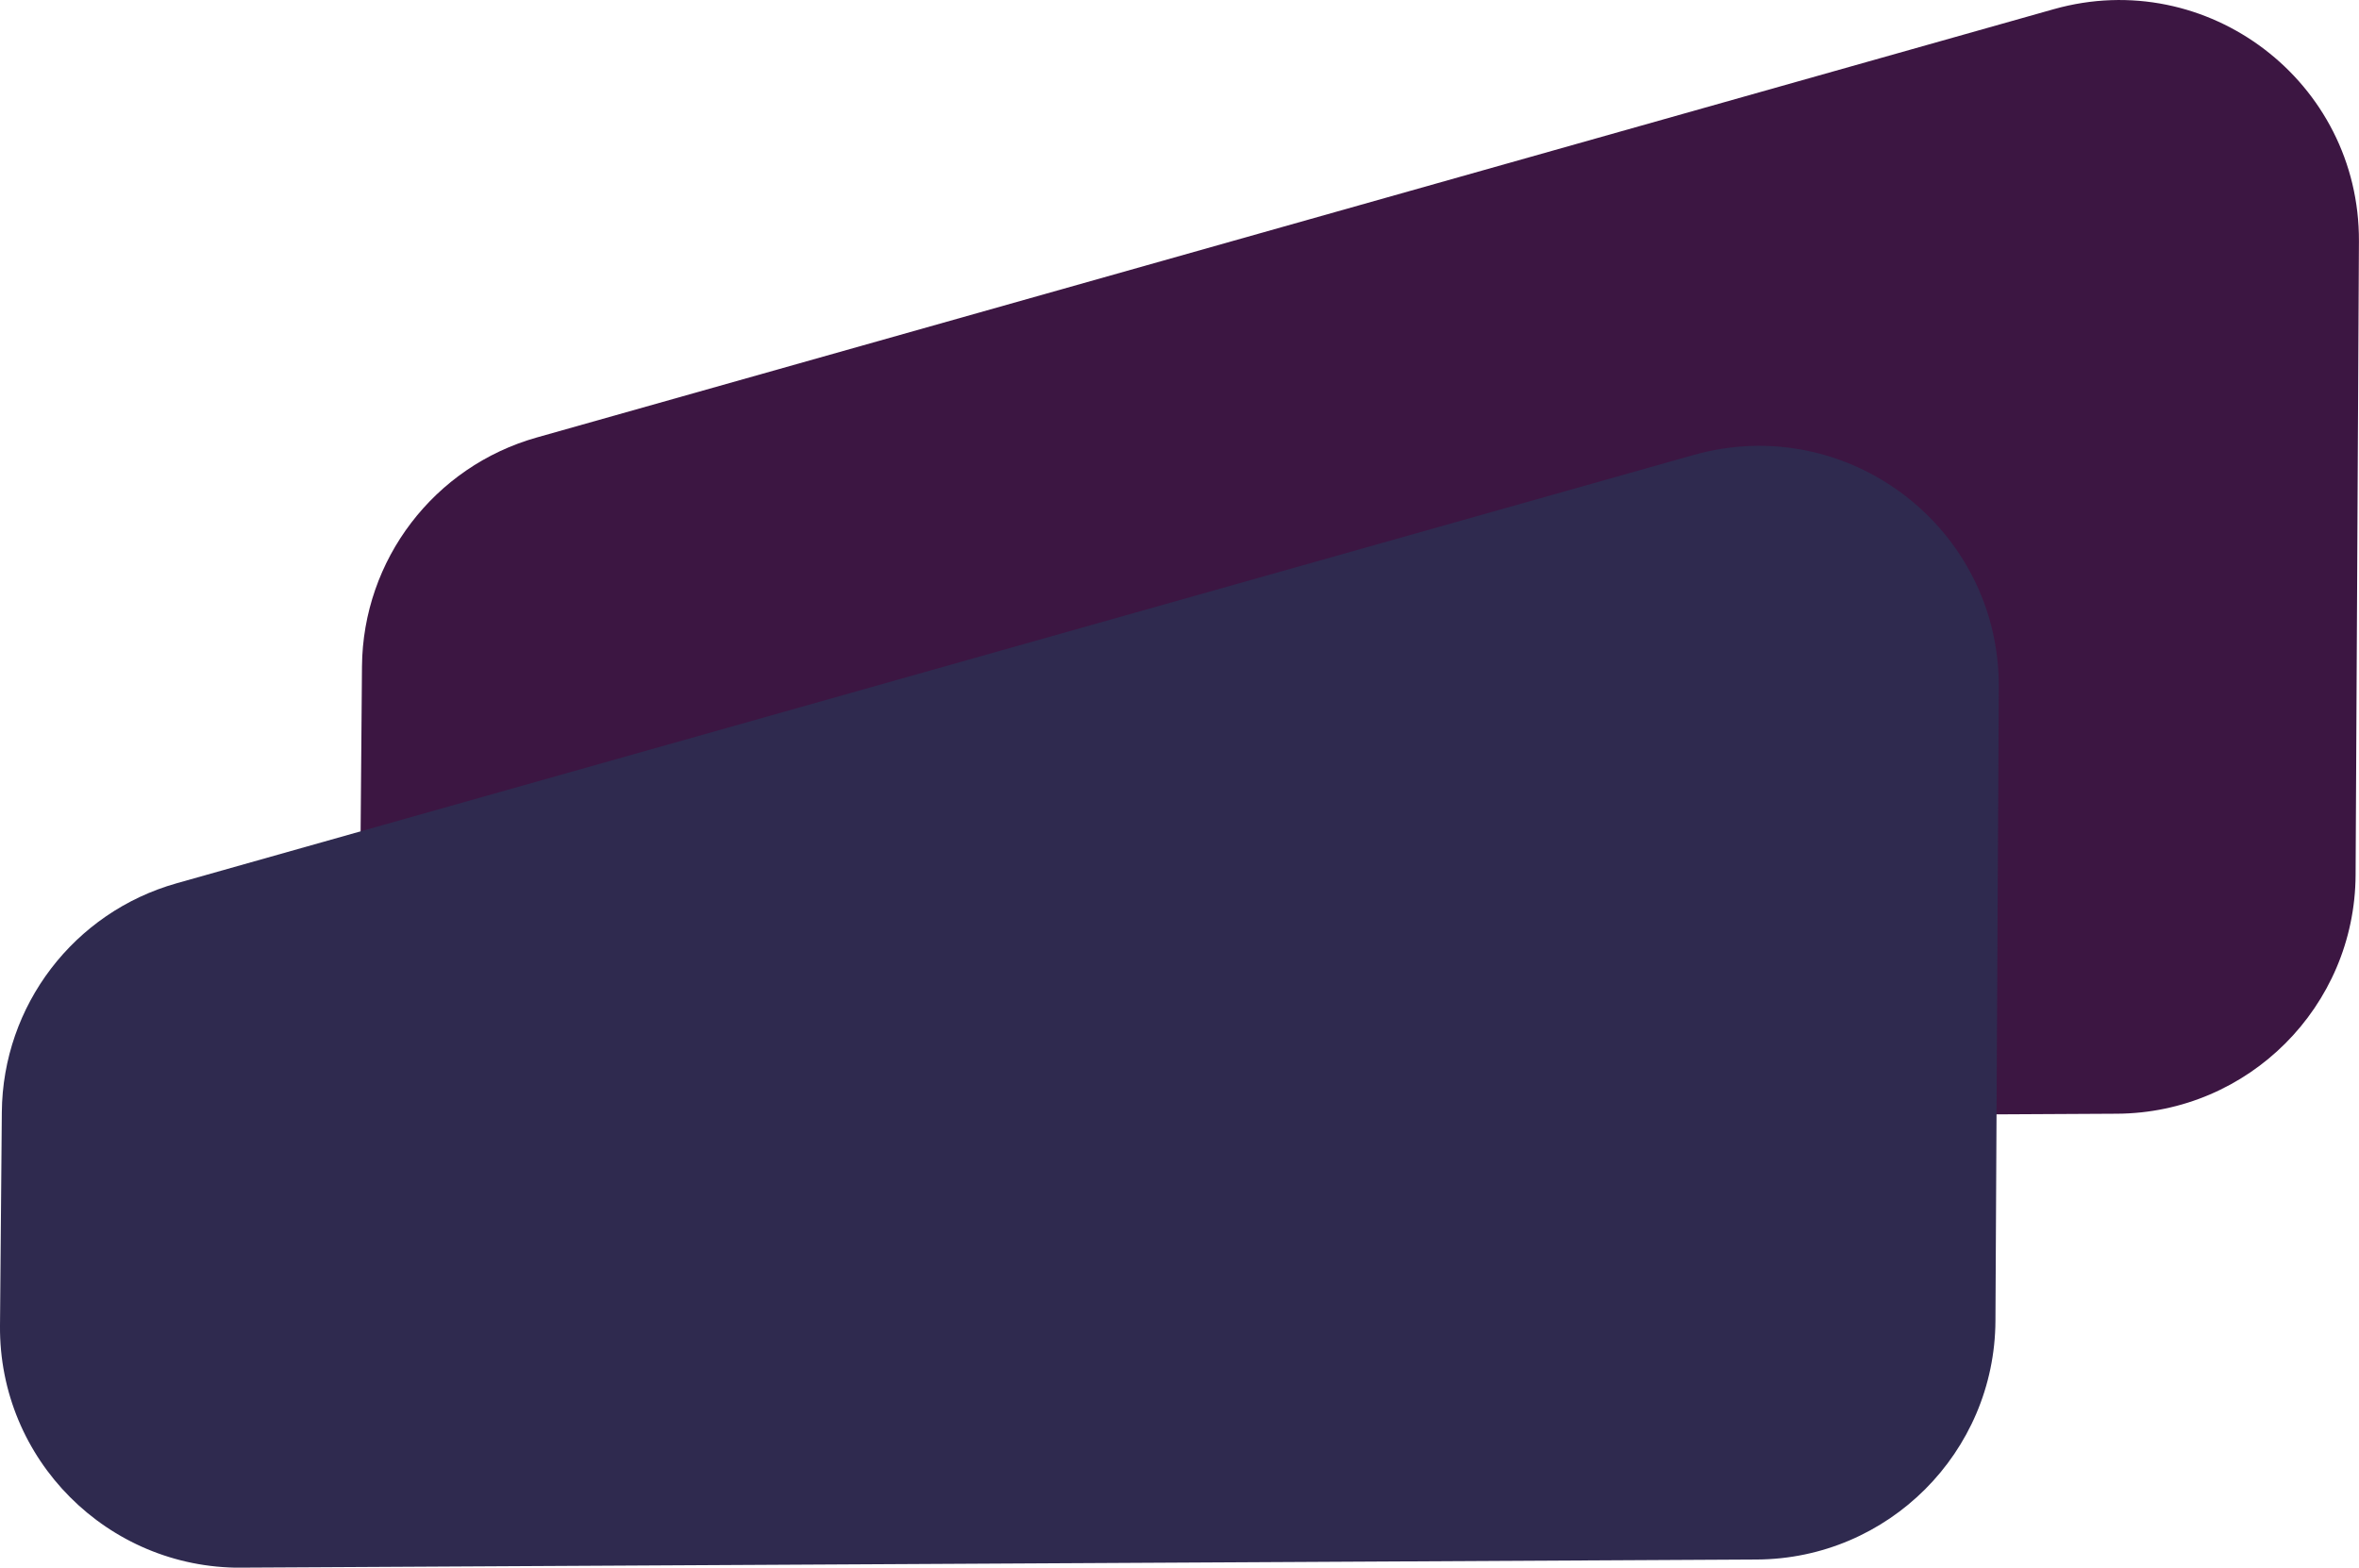
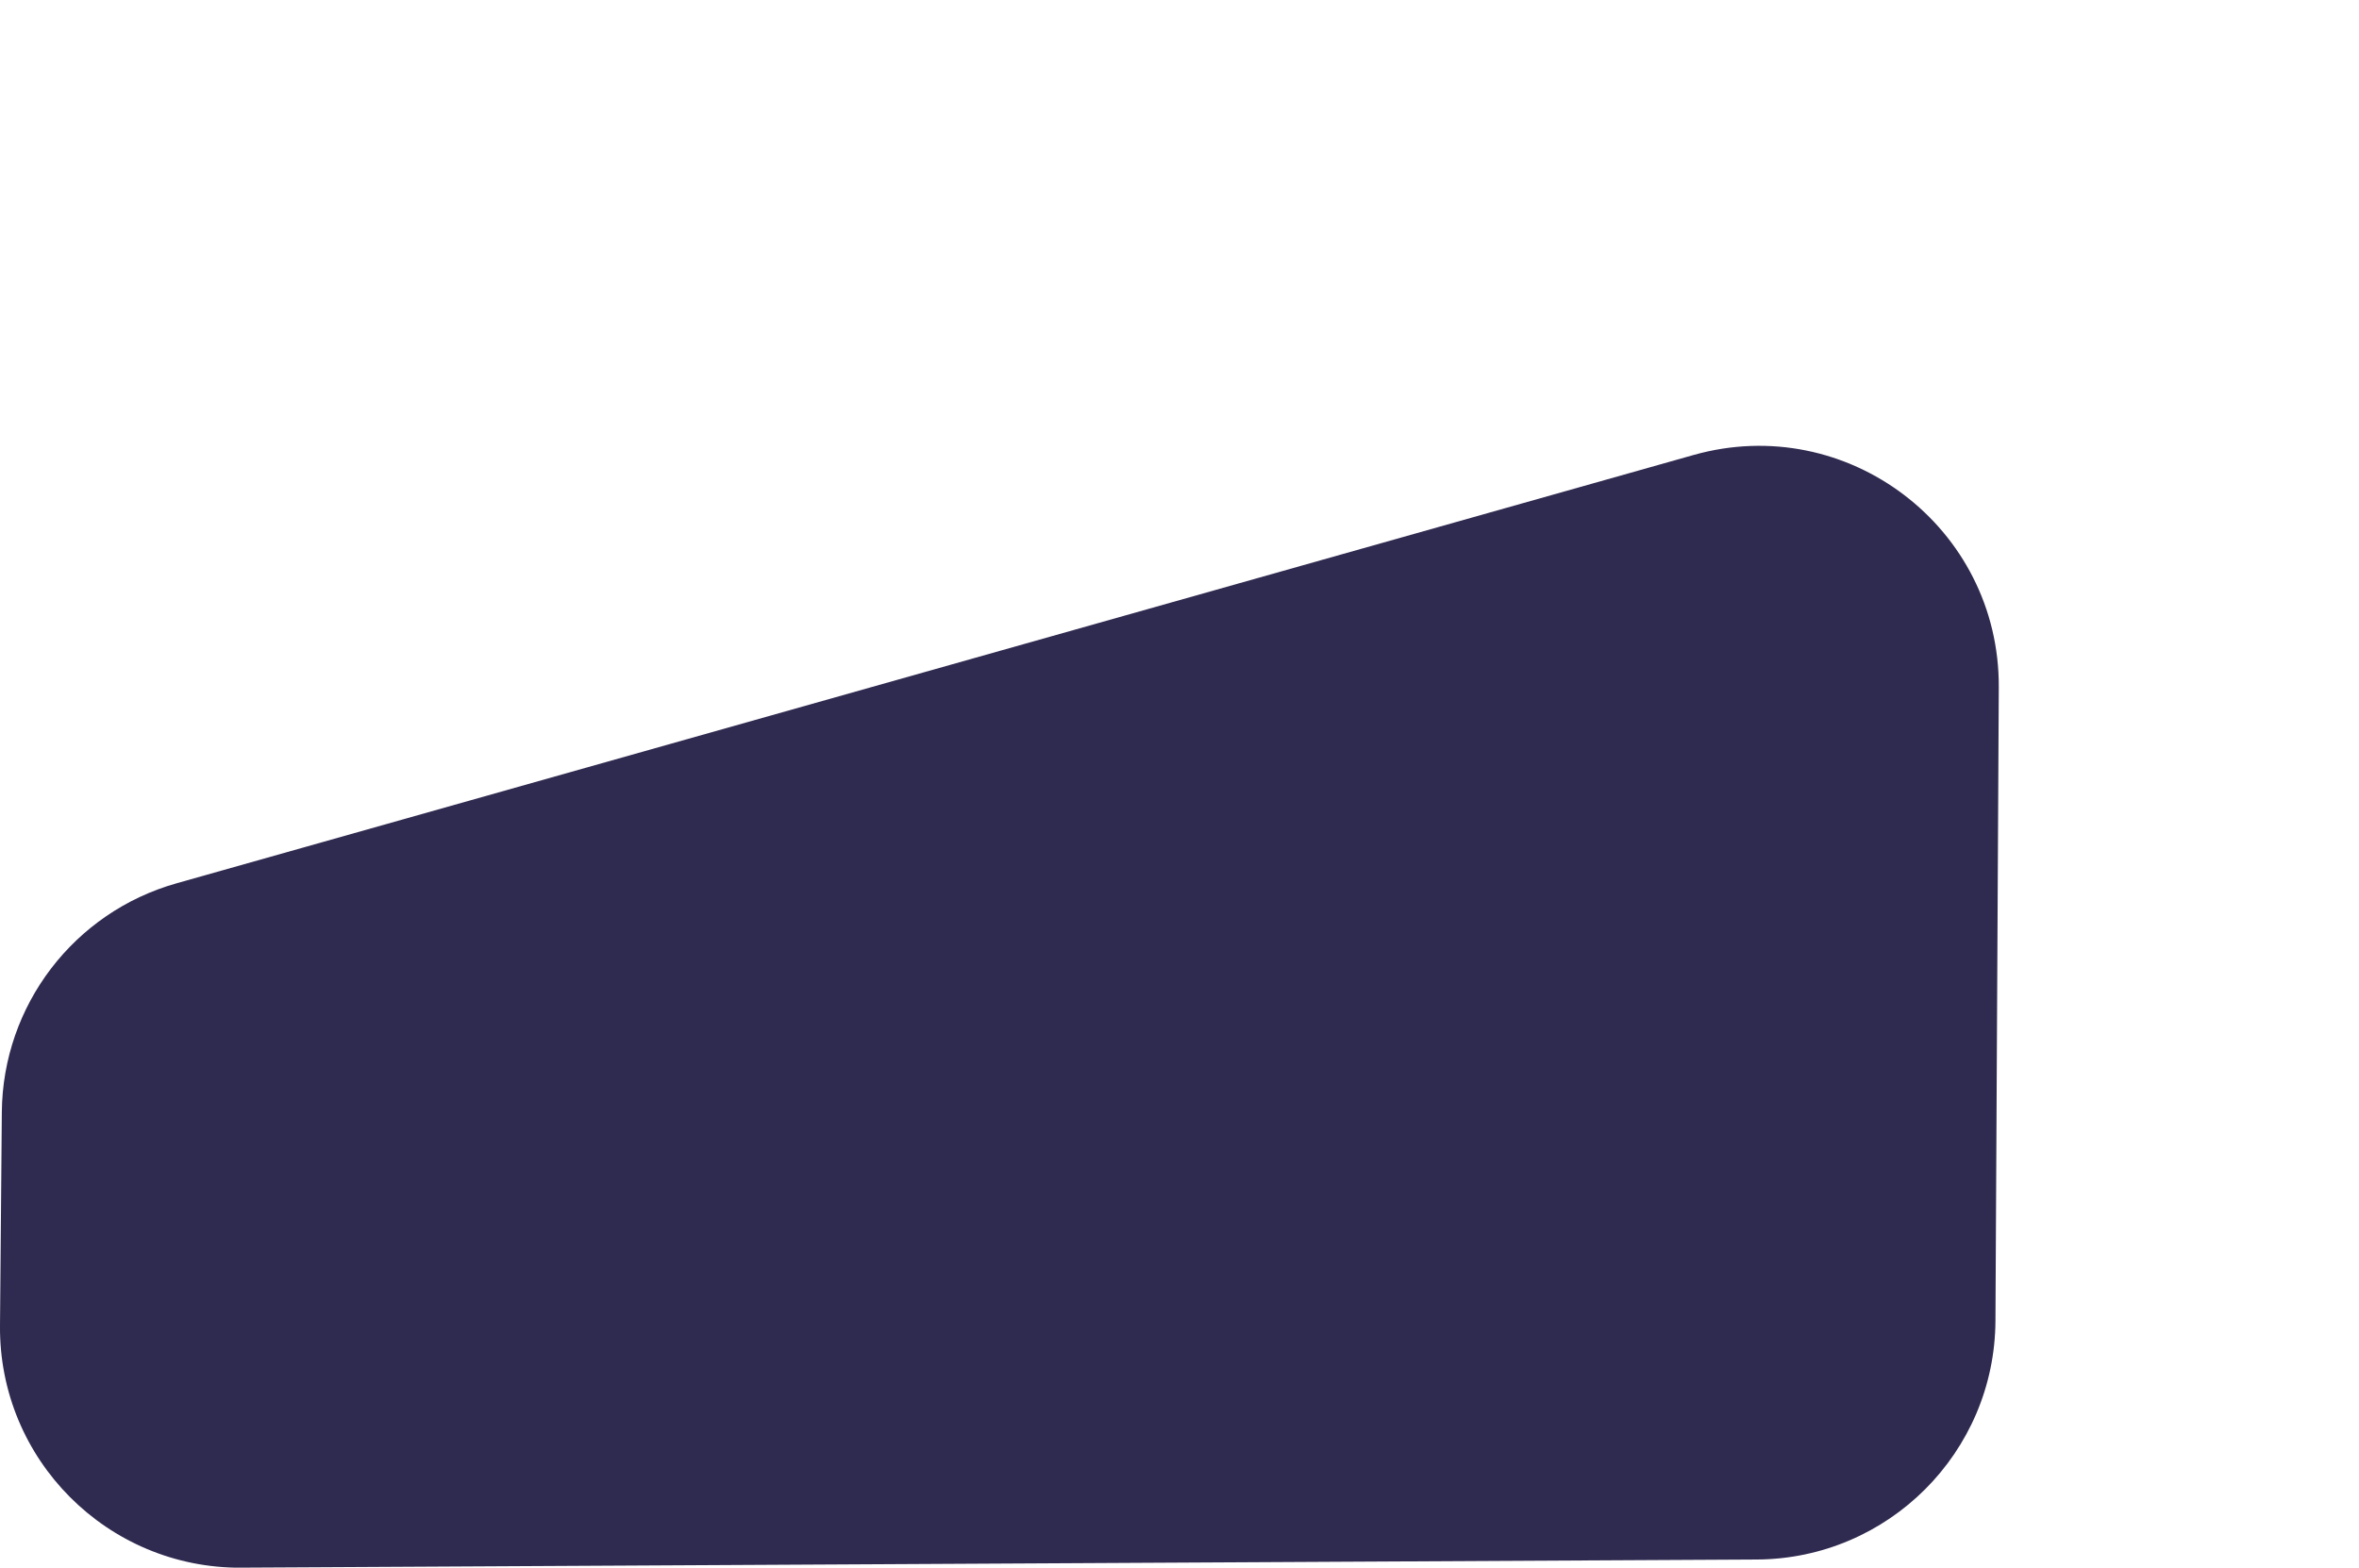
<svg xmlns="http://www.w3.org/2000/svg" id="Layer_1" data-name="Layer 1" viewBox="0 0 374.53 248.93">
  <defs>
    <style>      .cls-1 {        fill: #3c1642;      }      .cls-1, .cls-2 {        stroke-width: 0px;      }      .cls-2 {        fill: #2f2a4f;      }    </style>
  </defs>
-   <path class="cls-1" d="M95.49,178.14l240.6-1.29c20.89-.11,37.79-17.02,37.9-37.9l.53-100.62c.13-25.35-24.06-43.76-48.46-36.87L85.22,69.47c-16.3,4.6-27.61,19.41-27.75,36.35l-.28,33.9c-.18,21.25,17.06,38.54,38.31,38.43Z" />
  <path class="cls-2" d="M38.31,248.93l240.6-1.29c20.89-.11,37.79-17.02,37.9-37.9l.53-100.62c.13-25.35-24.06-43.76-48.46-36.87L28.04,140.26C11.73,144.86.43,159.67.29,176.61L0,210.51c-.18,21.25,17.06,38.54,38.31,38.43Z" />
</svg>